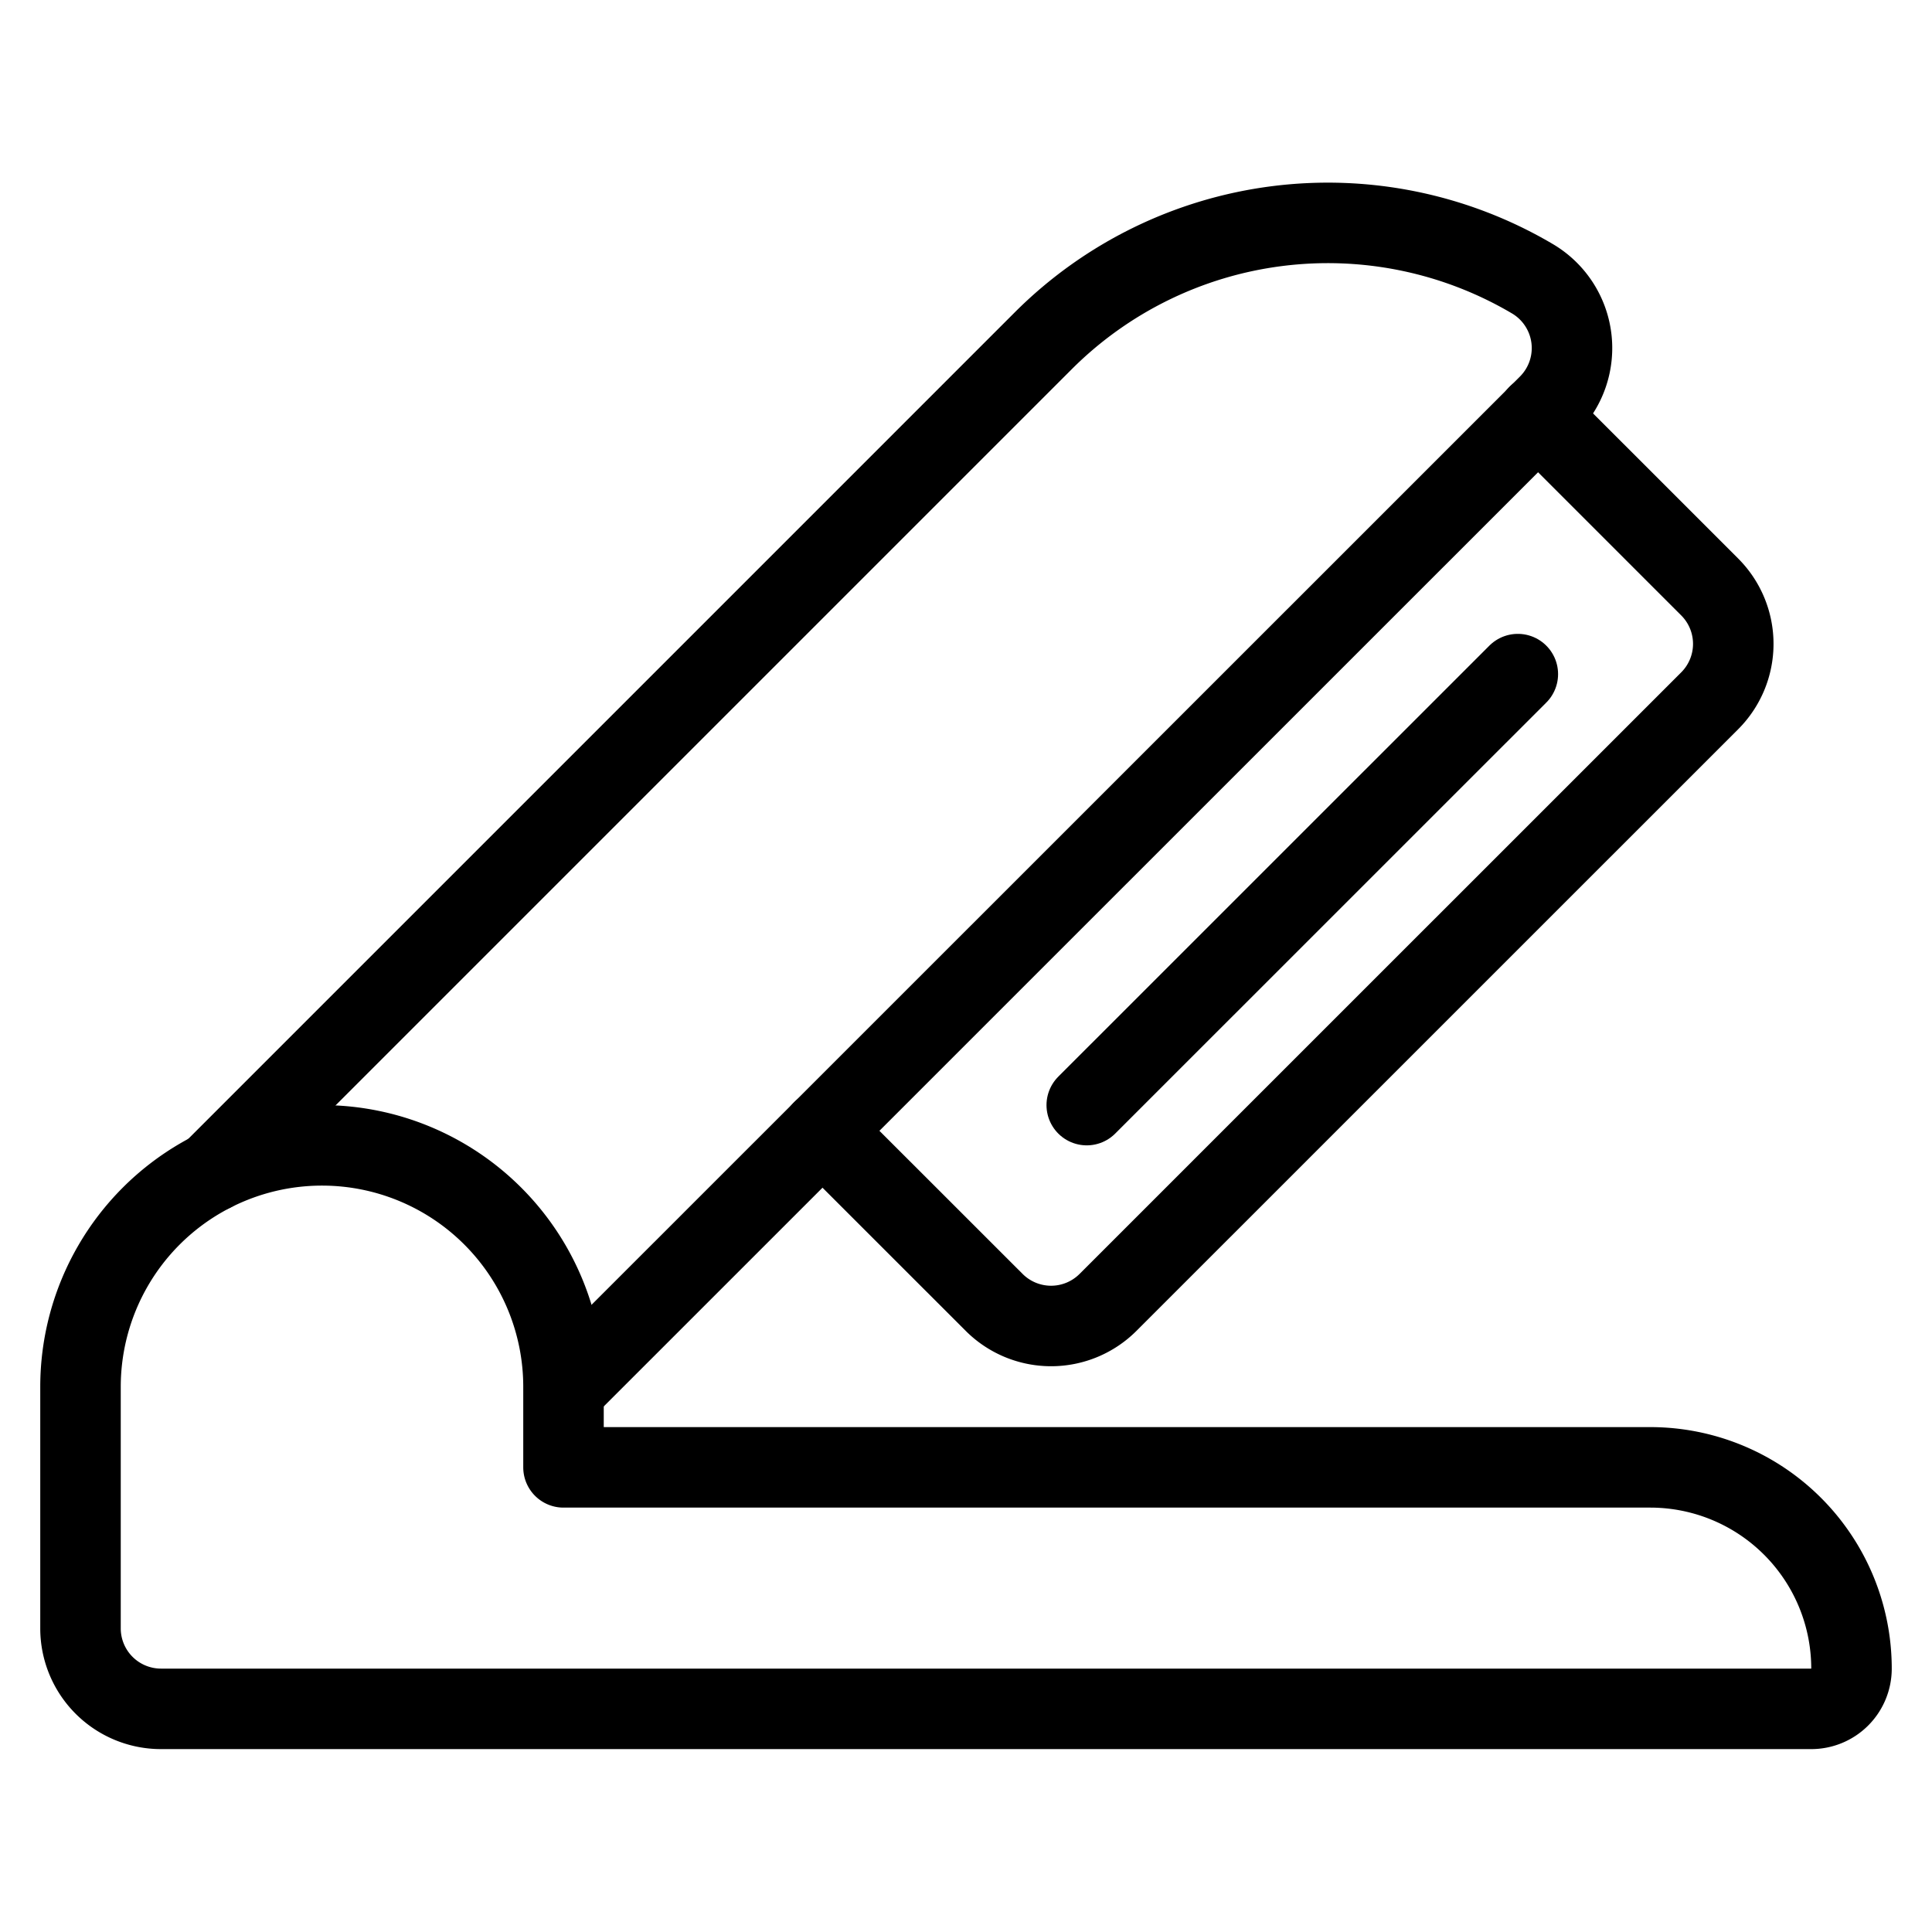
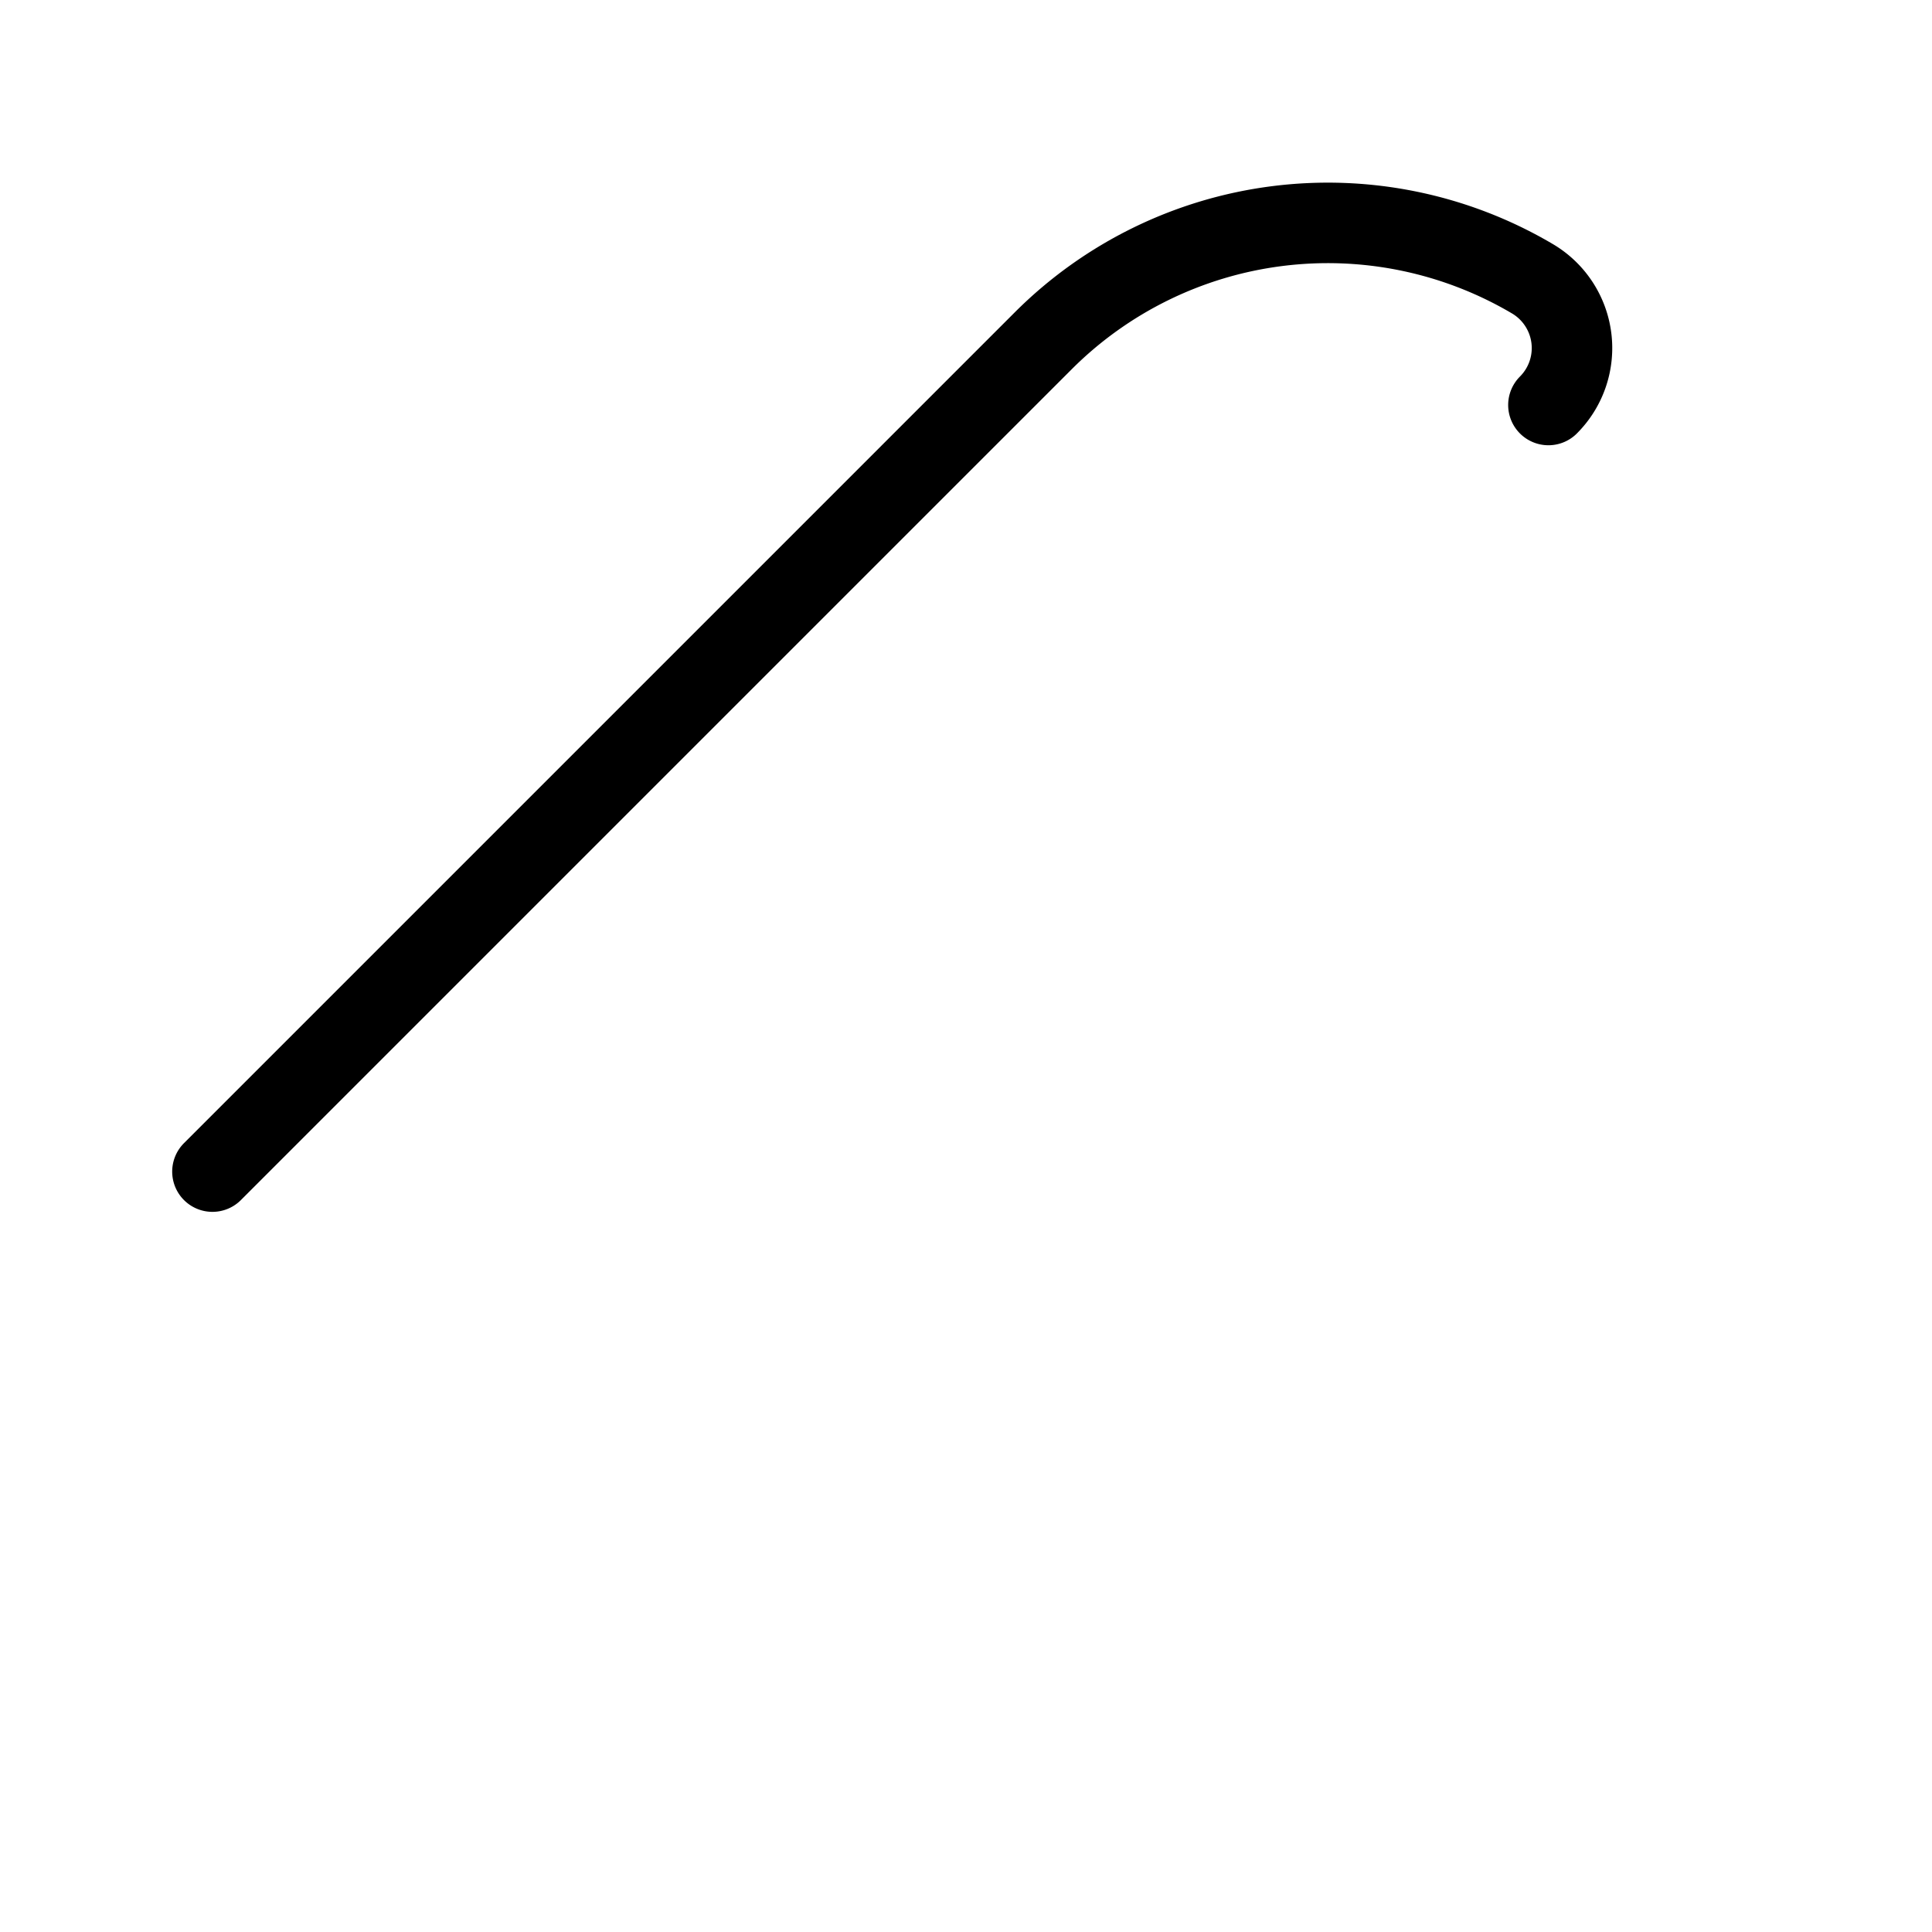
<svg xmlns="http://www.w3.org/2000/svg" viewBox="0 0 24 24">
  <g transform="matrix(1,0,0,1,0,0)">
-     <path d="M4,14.228a3,3,0,0,1,3,3v1H20.5a2.5,2.5,0,0,1,2.5,2.5.5.5,0,0,1-.5.5H2a1,1,0,0,1-1-1v-3A3,3,0,0,1,4,14.228Z" fill="none" stroke="#000000" stroke-linecap="round" stroke-linejoin="round" />
-     <path d="M19.105,5.158l2.133,2.133a1,1,0,0,1,0,1.415l-7.474,7.473a1,1,0,0,1-1.414,0l-2.133-2.132" fill="none" stroke="#000000" stroke-linecap="round" stroke-linejoin="round" />
-     <path d="M2.639,14.554l10.32-10.32a5,5,0,0,1,6.076-.772,1,1,0,0,1,.2,1.569L7.008,17.256" fill="none" stroke="#000000" stroke-linecap="round" stroke-linejoin="round" />
-     <path d="M13.5 13.728L18.855 8.374" fill="none" stroke="#000000" stroke-linecap="round" stroke-linejoin="round" />
+     <path d="M2.639,14.554l10.32-10.32a5,5,0,0,1,6.076-.772,1,1,0,0,1,.2,1.569" fill="none" stroke="#000000" stroke-linecap="round" stroke-linejoin="round" />
  </g>
</svg>